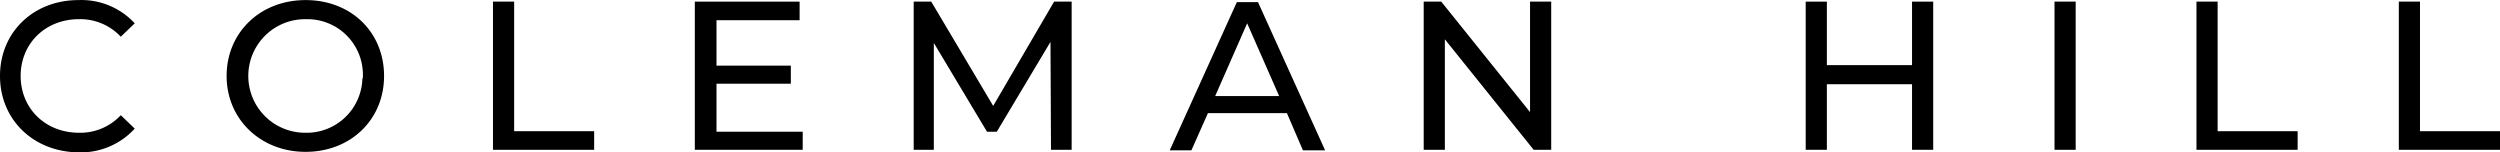
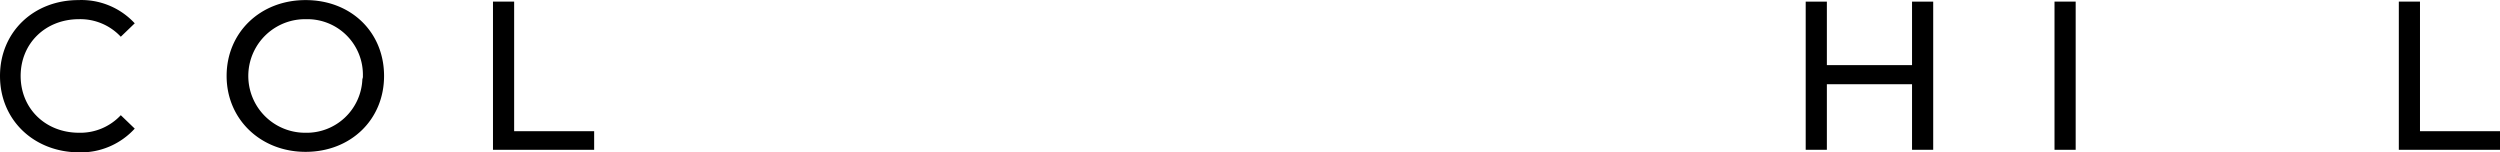
<svg xmlns="http://www.w3.org/2000/svg" width="484.3" height="29.52" viewBox="0 0 484.3 29.52">
  <title>Logo</title>
  <g id="Layer_2" data-name="Layer 2">
    <g id="Layer_1-2" data-name="Layer 1">
      <path d="M0,14.716c0-8.5,6.5-14.7,15.2-14.7a14.068,14.068,0,0,1,10.9,4.5l-2.7,2.6a10.727,10.727,0,0,0-8.1-3.4c-6.5,0-11.3,4.7-11.3,11s4.8,11,11.3,11a10.727,10.727,0,0,0,8.1-3.4l2.7,2.6a14.157,14.157,0,0,1-10.9,4.6C6.5,29.416,0,23.216,0,14.716Z" />
      <path d="M43.9,14.716c0-8.4,6.5-14.7,15.3-14.7s15.2,6.2,15.2,14.7-6.5,14.7-15.2,14.7S43.9,23.116,43.9,14.716Zm26.4,0a10.757,10.757,0,0,0-10.6-11h-.6a11,11,0,0,0,0,22,10.803,10.803,0,0,0,11.1-10.4A1.268,1.268,0,0,0,70.3,14.716Z" />
      <path d="M95.5.316h4.1v25.1h15.5v3.6H95.5Z" />
-       <path d="M155.5,25.516v3.5H134.6V.316h20.3v3.6H138.8v8.8h14.4v3.5H138.8v9.3Z" />
-       <path d="M203.6,29.016l-.1-20.9-10.4,17.4h-1.9l-10.3-17.2v20.7H177V.316h3.4l12,20.2,11.8-20.2h3.4v28.7Z" />
-       <path d="M249.3,21.916H234l-3.2,7.2h-4.2l13-28.7h4.1l13,28.7h-4.3Zm-1.5-3.3-6.2-14.1-6.2,14.1Z" />
-       <path d="M300.5.316v28.7h-3.4l-17.2-21.4v21.4h-4.1V.316h3.4l17.2,21.4V.316Z" />
      <path d="M374.5.316v28.7h-4.1v-12.7H353.9v12.7h-4.1V.316h4.1v12.3h16.5V.316Z" />
      <path d="M398,.316h4.1v28.7H398Z" />
-       <path d="M425.5.316h4.1v25.1h15.5v3.6H425.5Z" />
      <path d="M464.7.316h4.1v25.1h15.5v3.6H464.7Z" />
    </g>
  </g>
</svg>